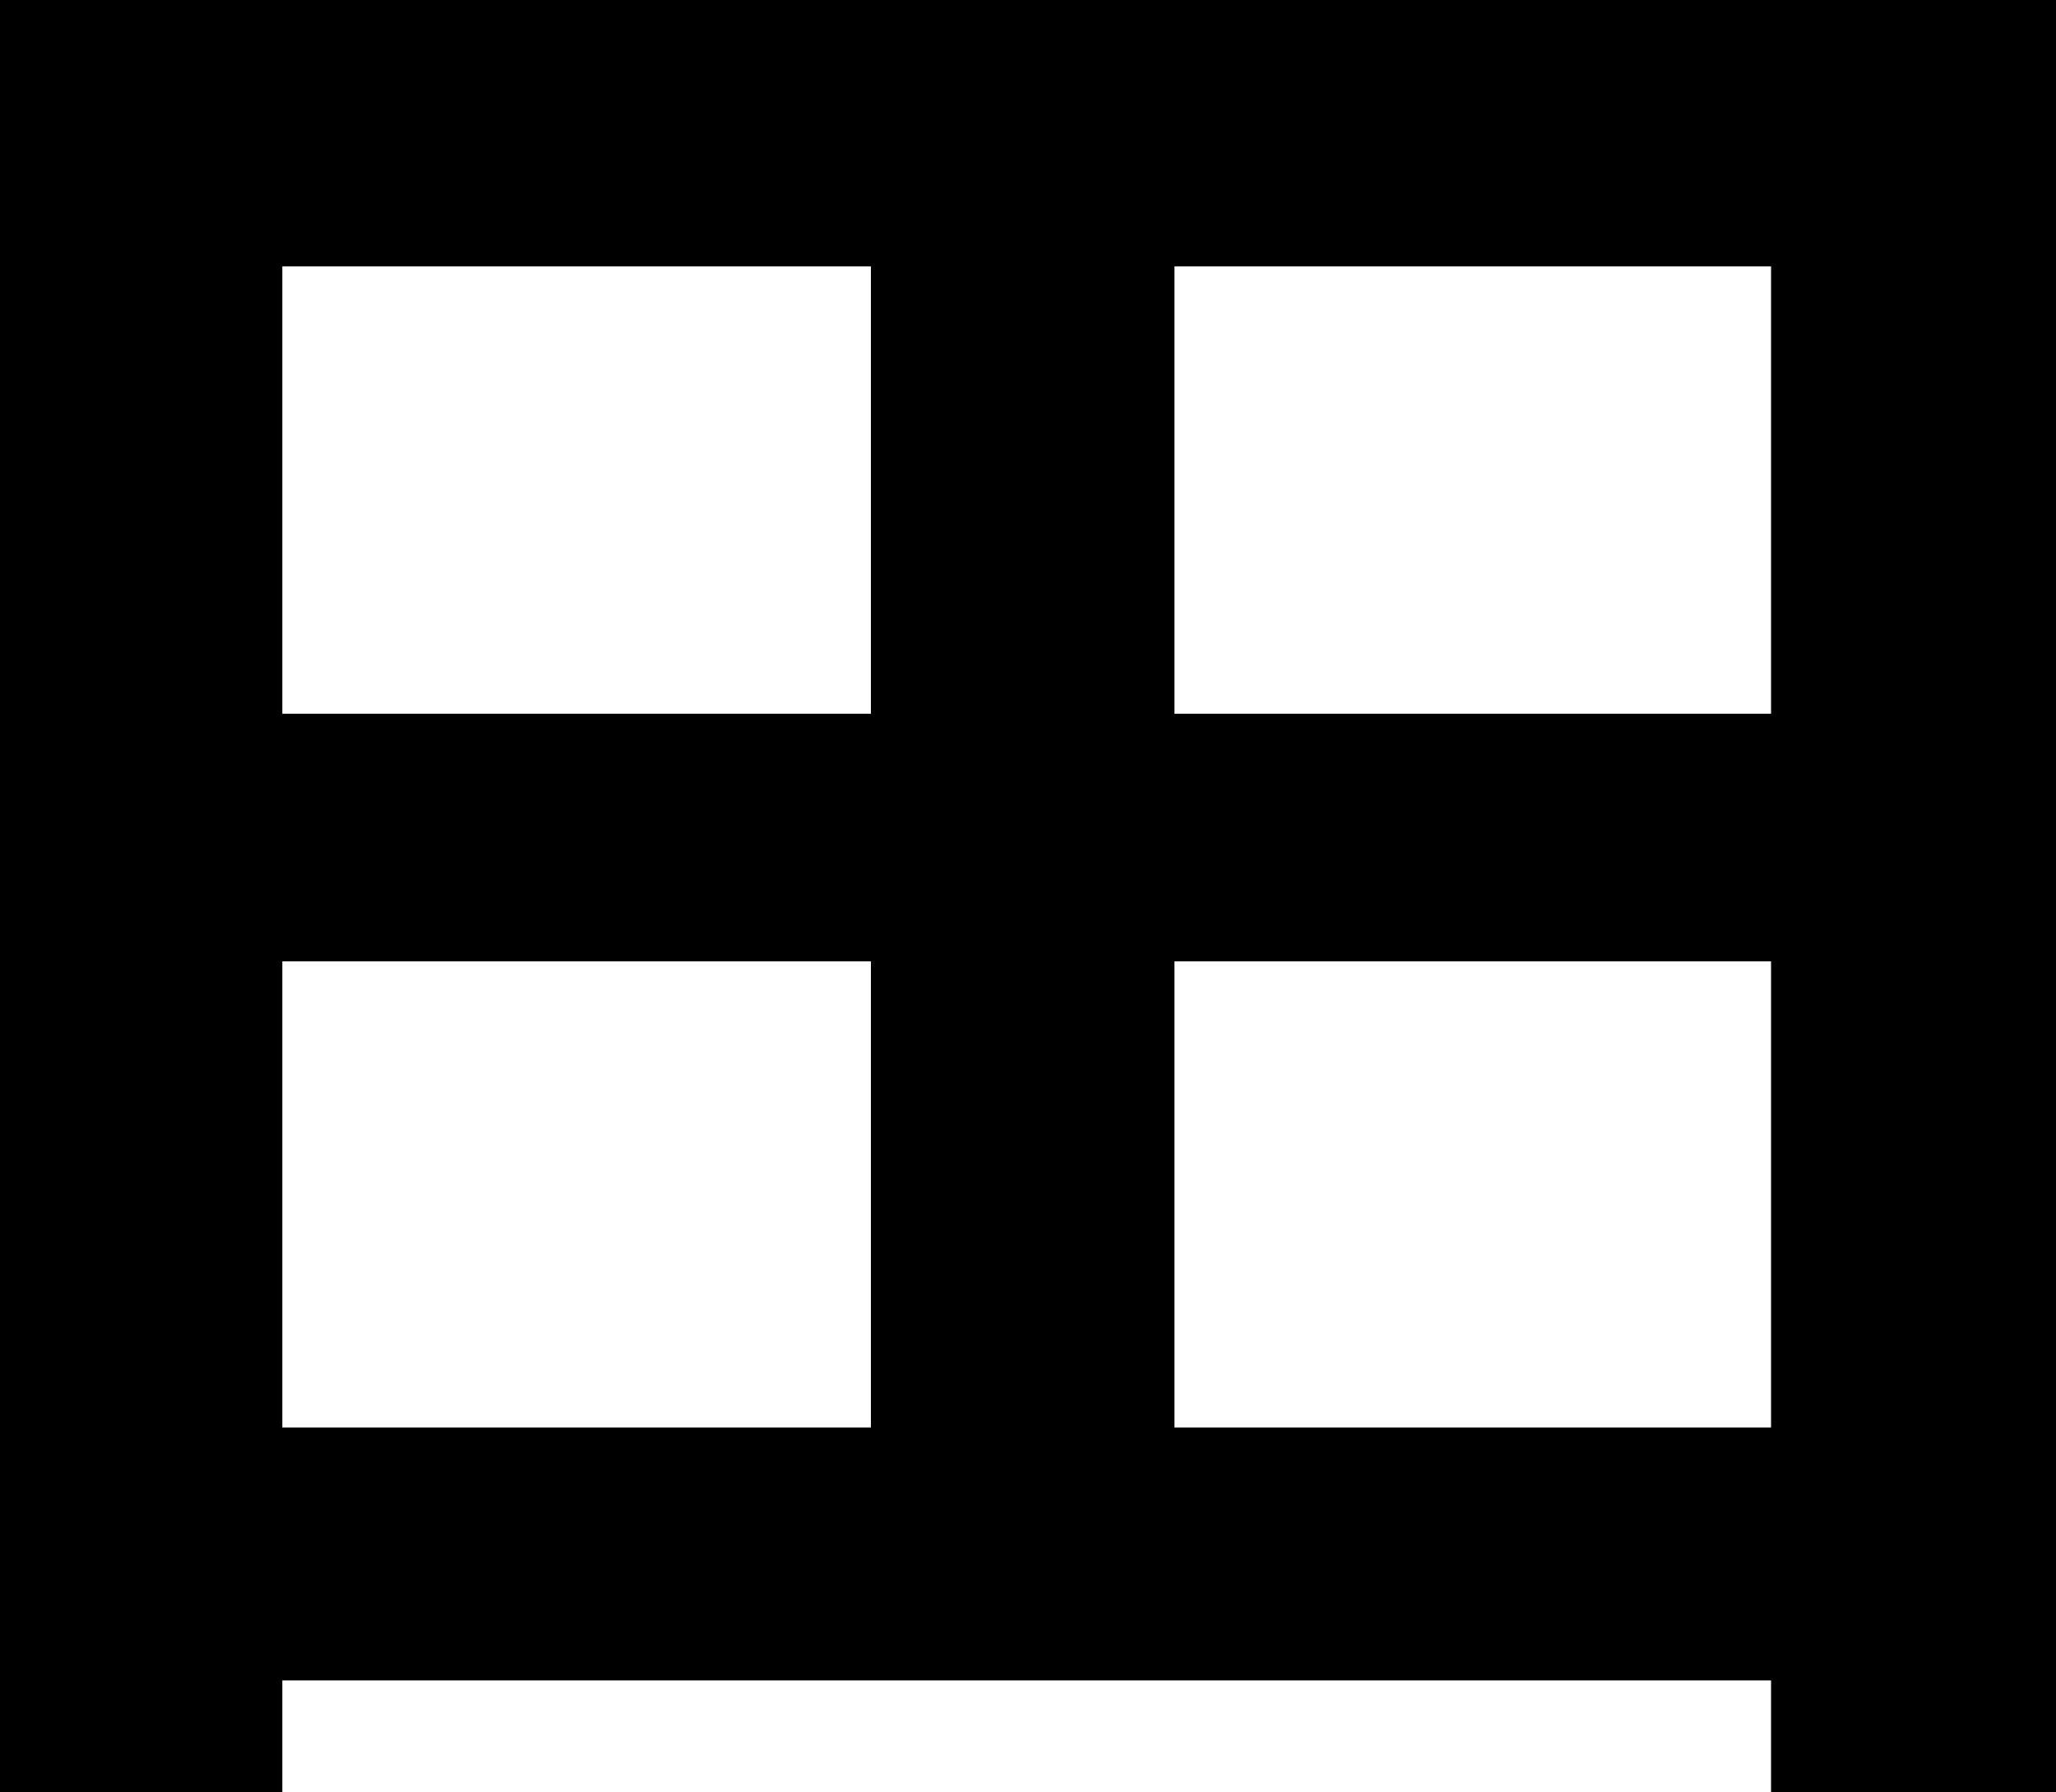
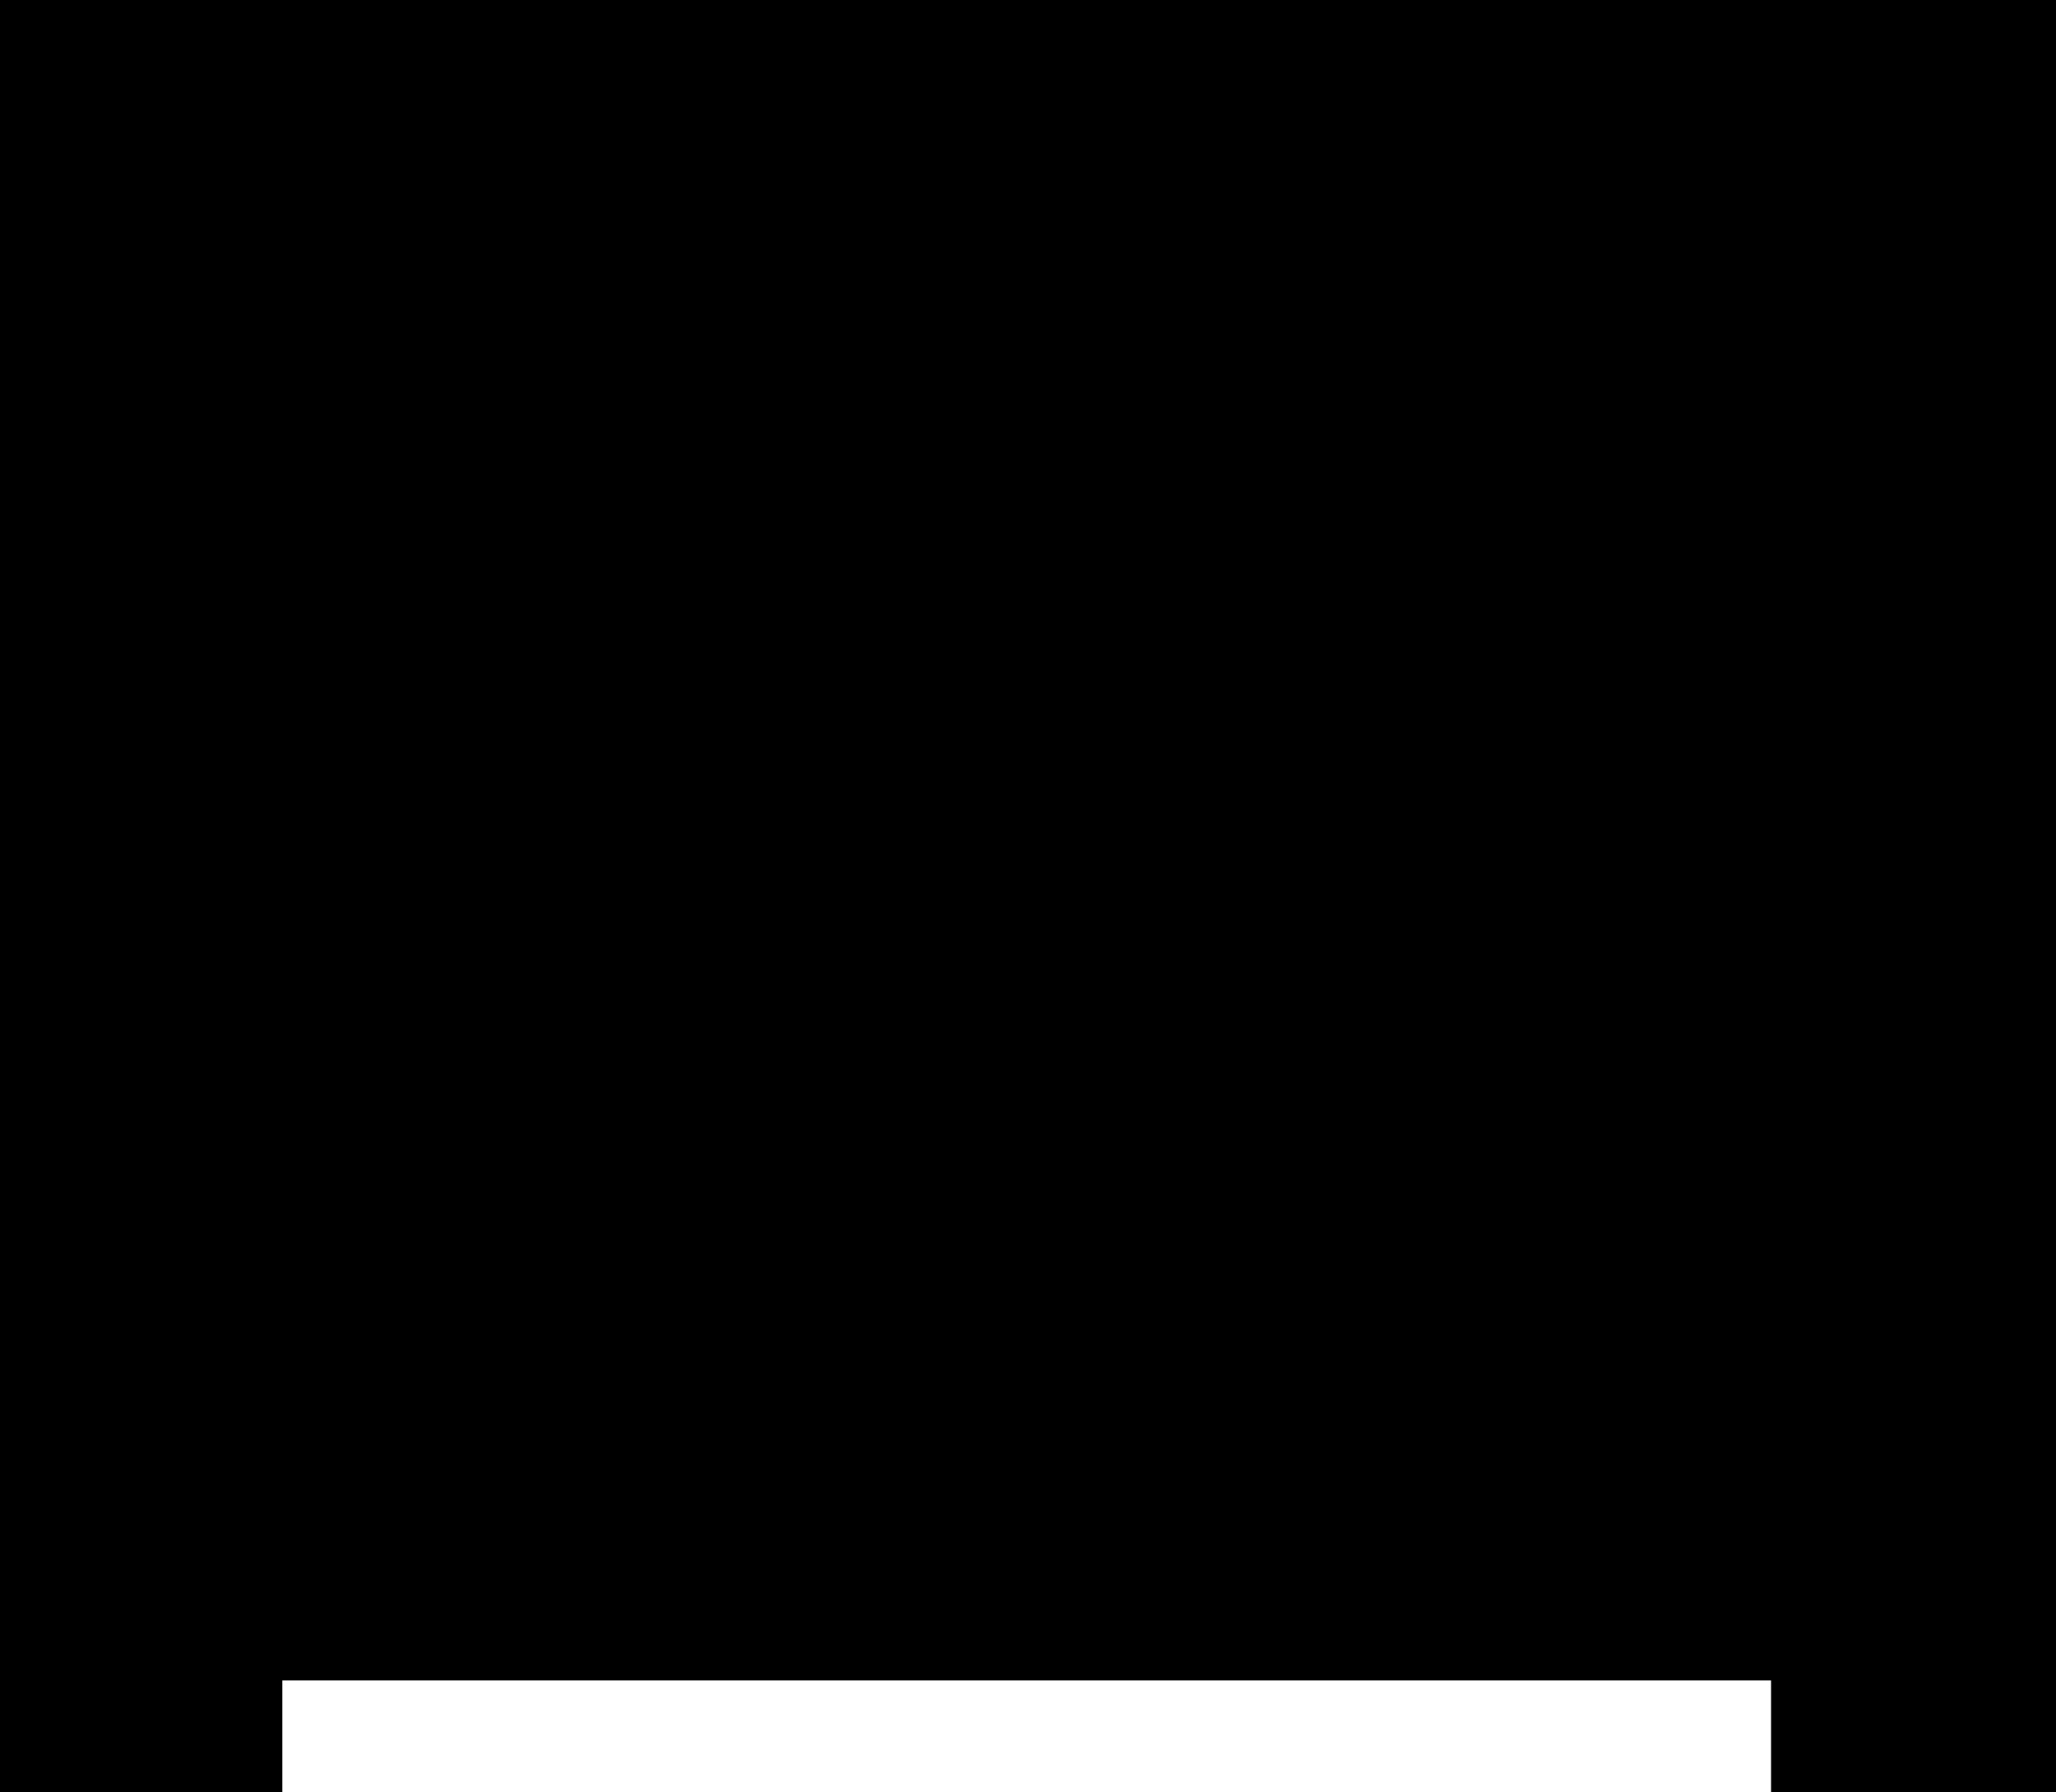
<svg xmlns="http://www.w3.org/2000/svg" id="_レイヤー_2" viewBox="0 0 210.98 183.92">
-   <path d="M120.52 0H0v183.92h28.97v-11.48h152.77v11.48h29.24V0h-90.46zM89.37 146.48h-60.4V98.65h60.4v47.83zm0-73.24h-60.4V27.33h60.4v45.91zm92.37 73.24h-61.22V98.65h61.22v47.83zm0-73.24h-61.22V27.33h61.22v45.91z" stroke-width="0" id="_レイヤー_1-2" />
+   <path d="M120.52 0H0v183.92h28.97v-11.48h152.77v11.48h29.24V0h-90.46zh-60.4V98.65h60.4v47.83zm0-73.24h-60.4V27.33h60.4v45.91zm92.37 73.24h-61.22V98.65h61.22v47.83zm0-73.24h-61.22V27.33h61.22v45.91z" stroke-width="0" id="_レイヤー_1-2" />
</svg>